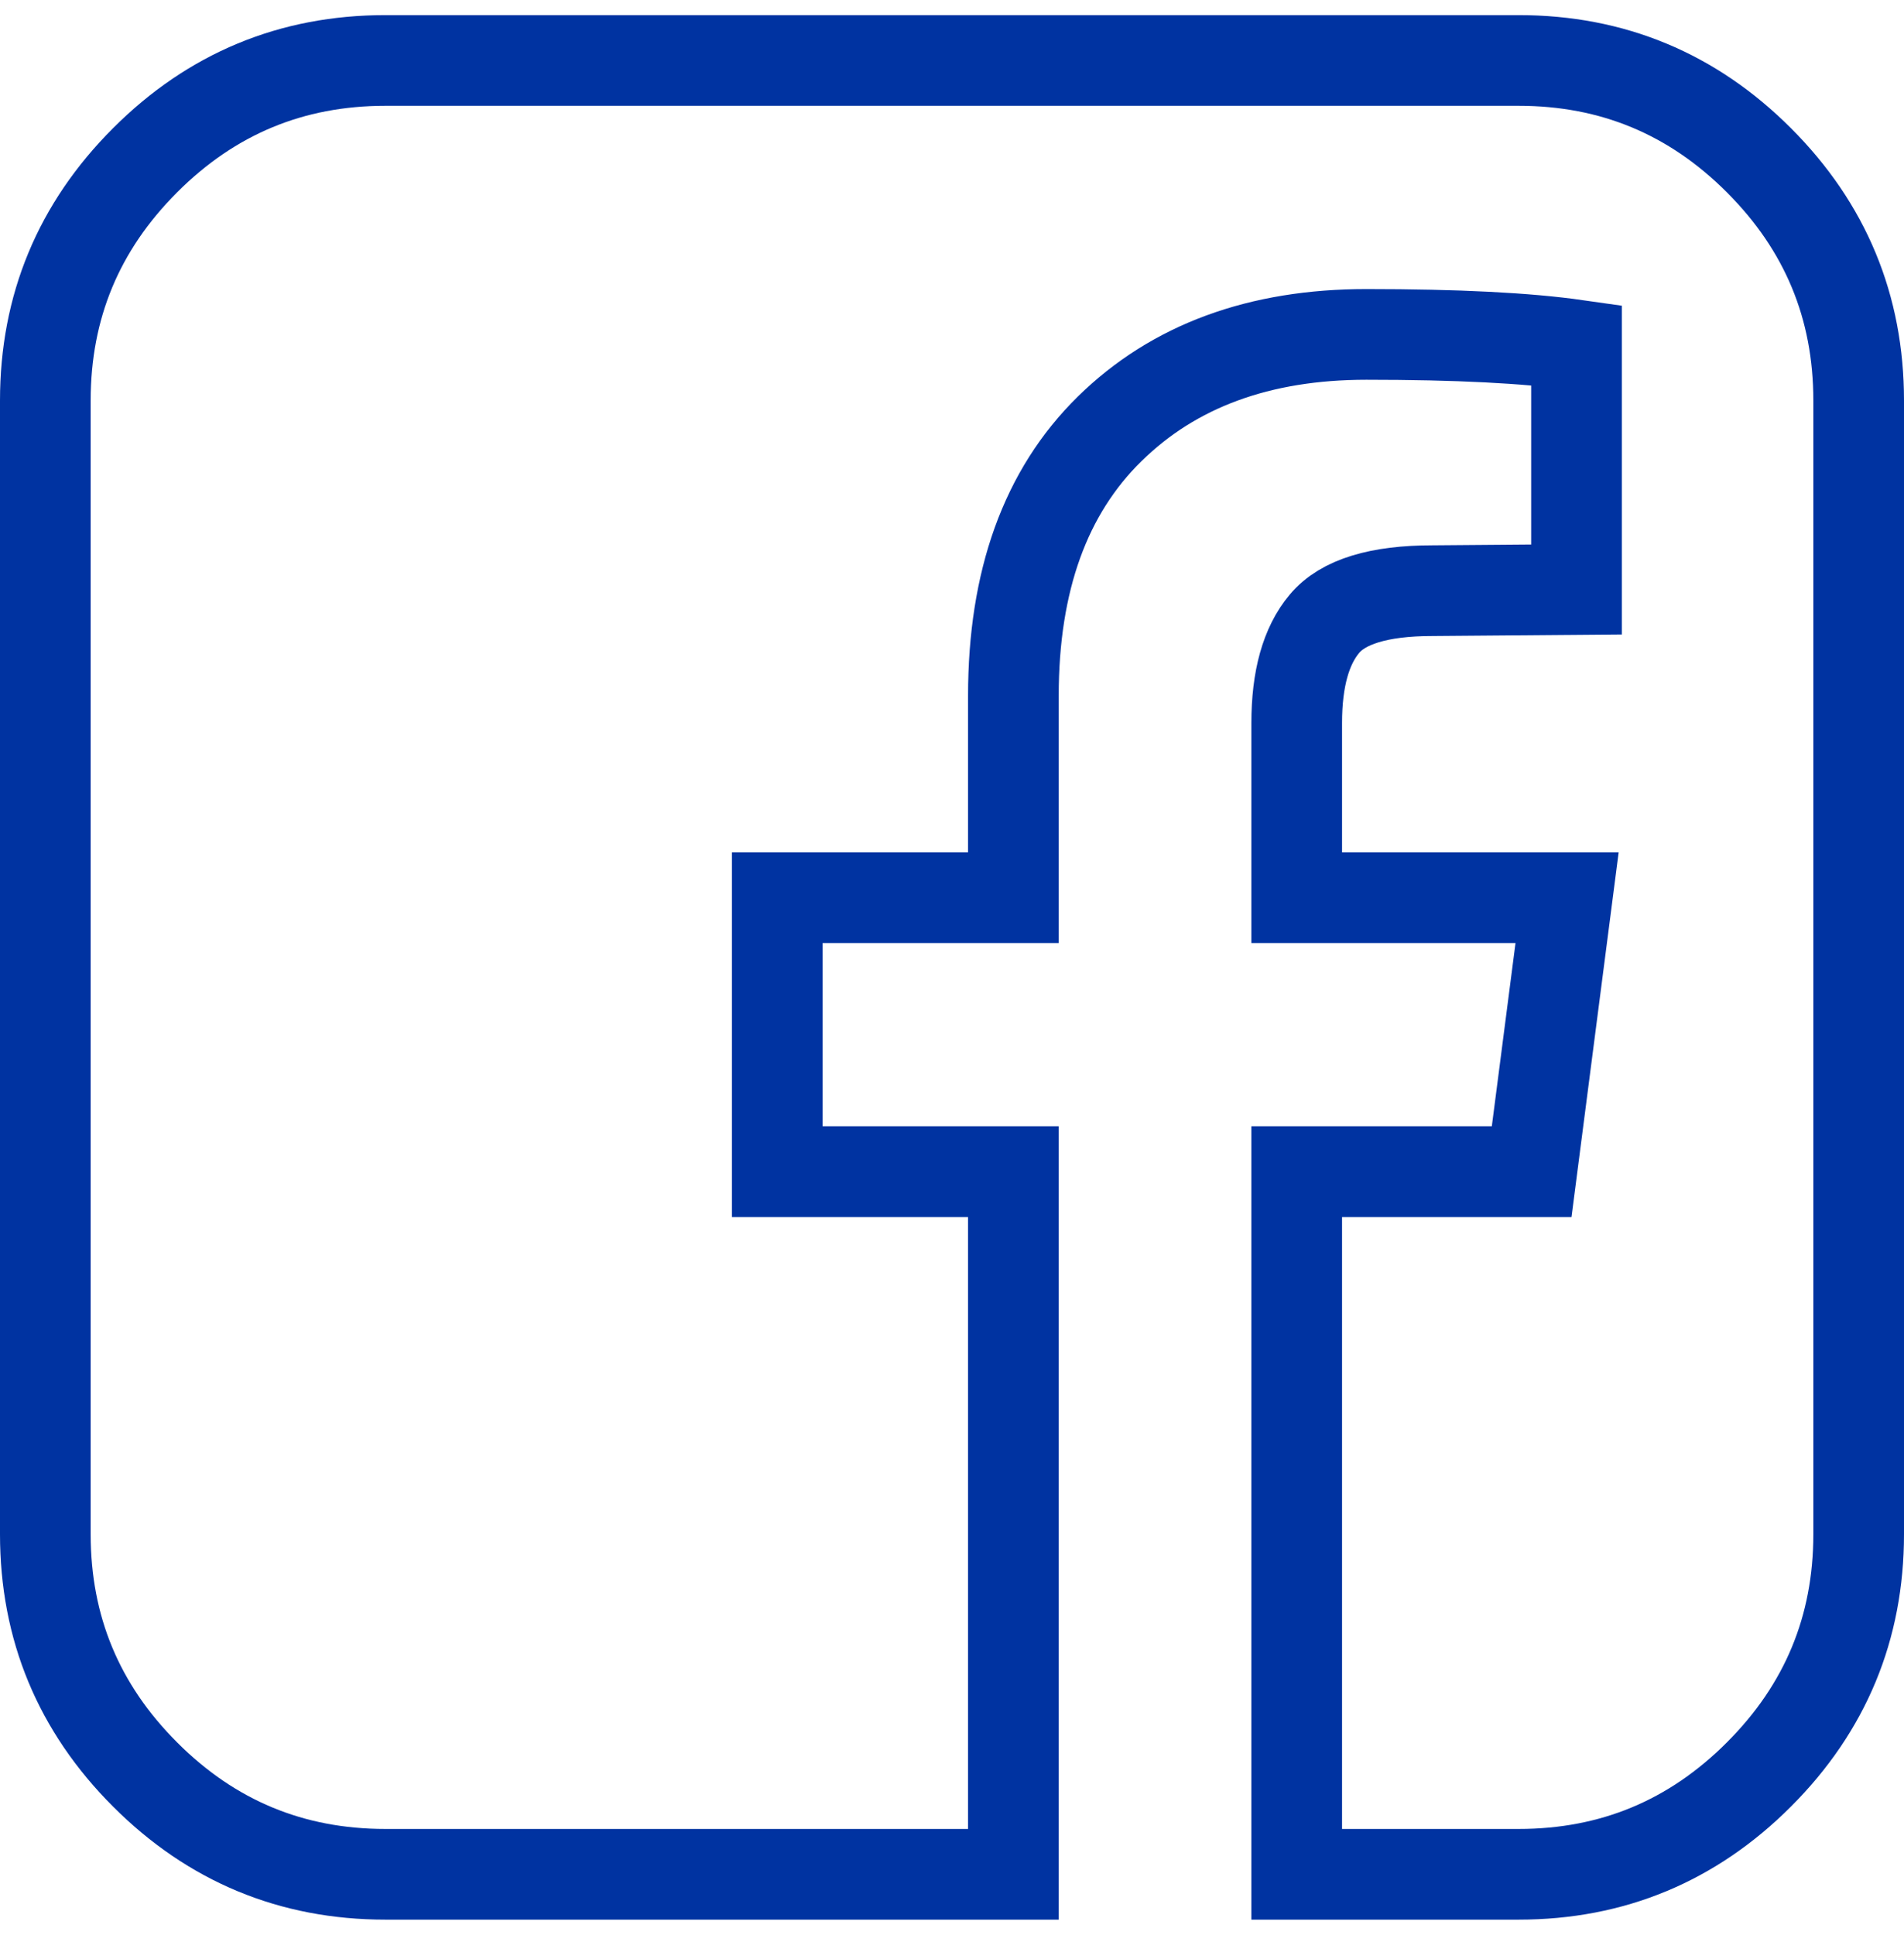
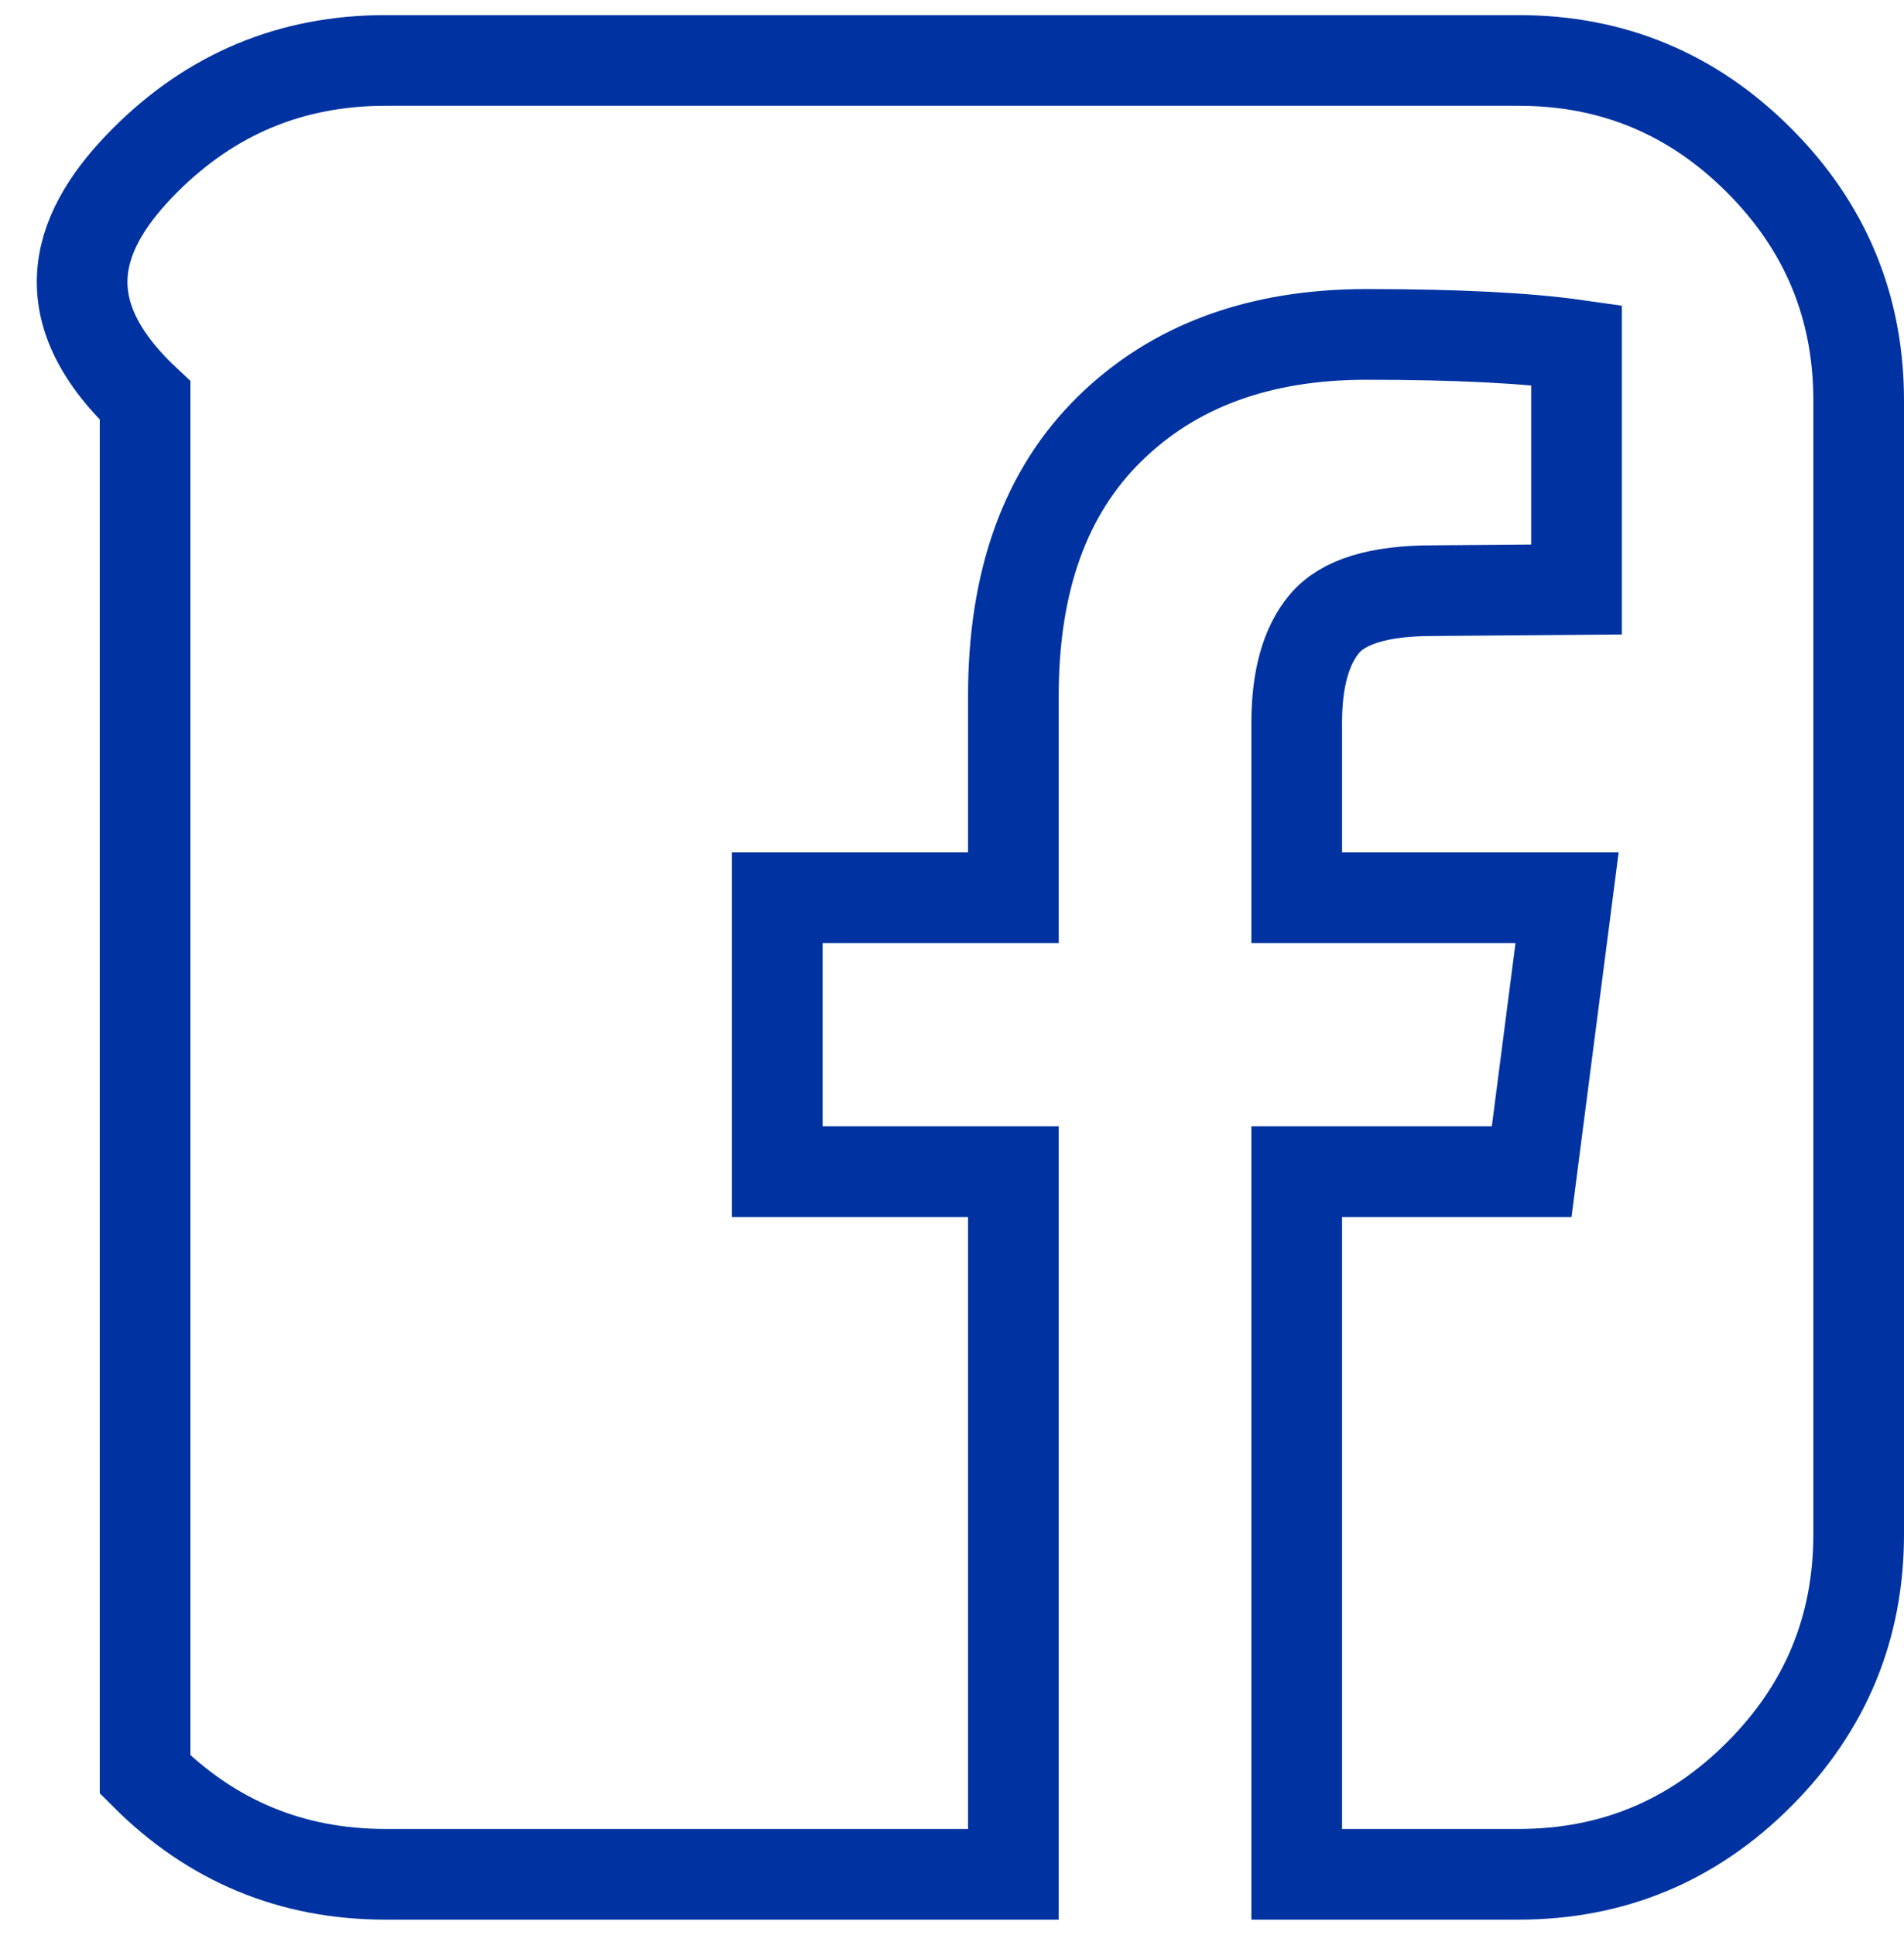
<svg xmlns="http://www.w3.org/2000/svg" width="63" height="64" viewBox="0 0 63 64" fill="none">
-   <path d="M50.25 2C53.349 2 55.999 3.1 58.199 5.301C60.4 7.501 61.5 10.151 61.5 13.25V50.75C61.5 53.849 60.4 56.499 58.199 58.699C55.999 60.9 53.349 62 50.25 62H42.906V38.758H50.68L51.852 29.695H42.906V23.914C42.906 22.456 43.212 21.362 43.824 20.633C44.436 19.904 45.628 19.539 47.398 19.539L52.164 19.5V11.414C50.523 11.18 48.206 11.062 45.211 11.062C41.669 11.062 38.837 12.104 36.715 14.188C34.592 16.271 33.531 19.213 33.531 23.016V29.695H25.719V38.758H33.531V62H12.75C9.651 62 7.001 60.9 4.801 58.699C2.6 56.499 1.5 53.849 1.5 50.75V13.25C1.5 10.151 2.6 7.501 4.801 5.301C7.001 3.1 9.651 2 12.75 2H50.25Z" stroke="#0033A1" stroke-width="3" />
+   <path d="M50.25 2C53.349 2 55.999 3.1 58.199 5.301C60.4 7.501 61.5 10.151 61.5 13.25V50.75C61.5 53.849 60.4 56.499 58.199 58.699C55.999 60.9 53.349 62 50.25 62H42.906V38.758H50.68L51.852 29.695H42.906V23.914C42.906 22.456 43.212 21.362 43.824 20.633C44.436 19.904 45.628 19.539 47.398 19.539L52.164 19.5V11.414C50.523 11.18 48.206 11.062 45.211 11.062C41.669 11.062 38.837 12.104 36.715 14.188C34.592 16.271 33.531 19.213 33.531 23.016V29.695H25.719V38.758H33.531V62H12.75C9.651 62 7.001 60.9 4.801 58.699V13.25C1.5 10.151 2.6 7.501 4.801 5.301C7.001 3.1 9.651 2 12.75 2H50.25Z" stroke="#0033A1" stroke-width="3" />
</svg>